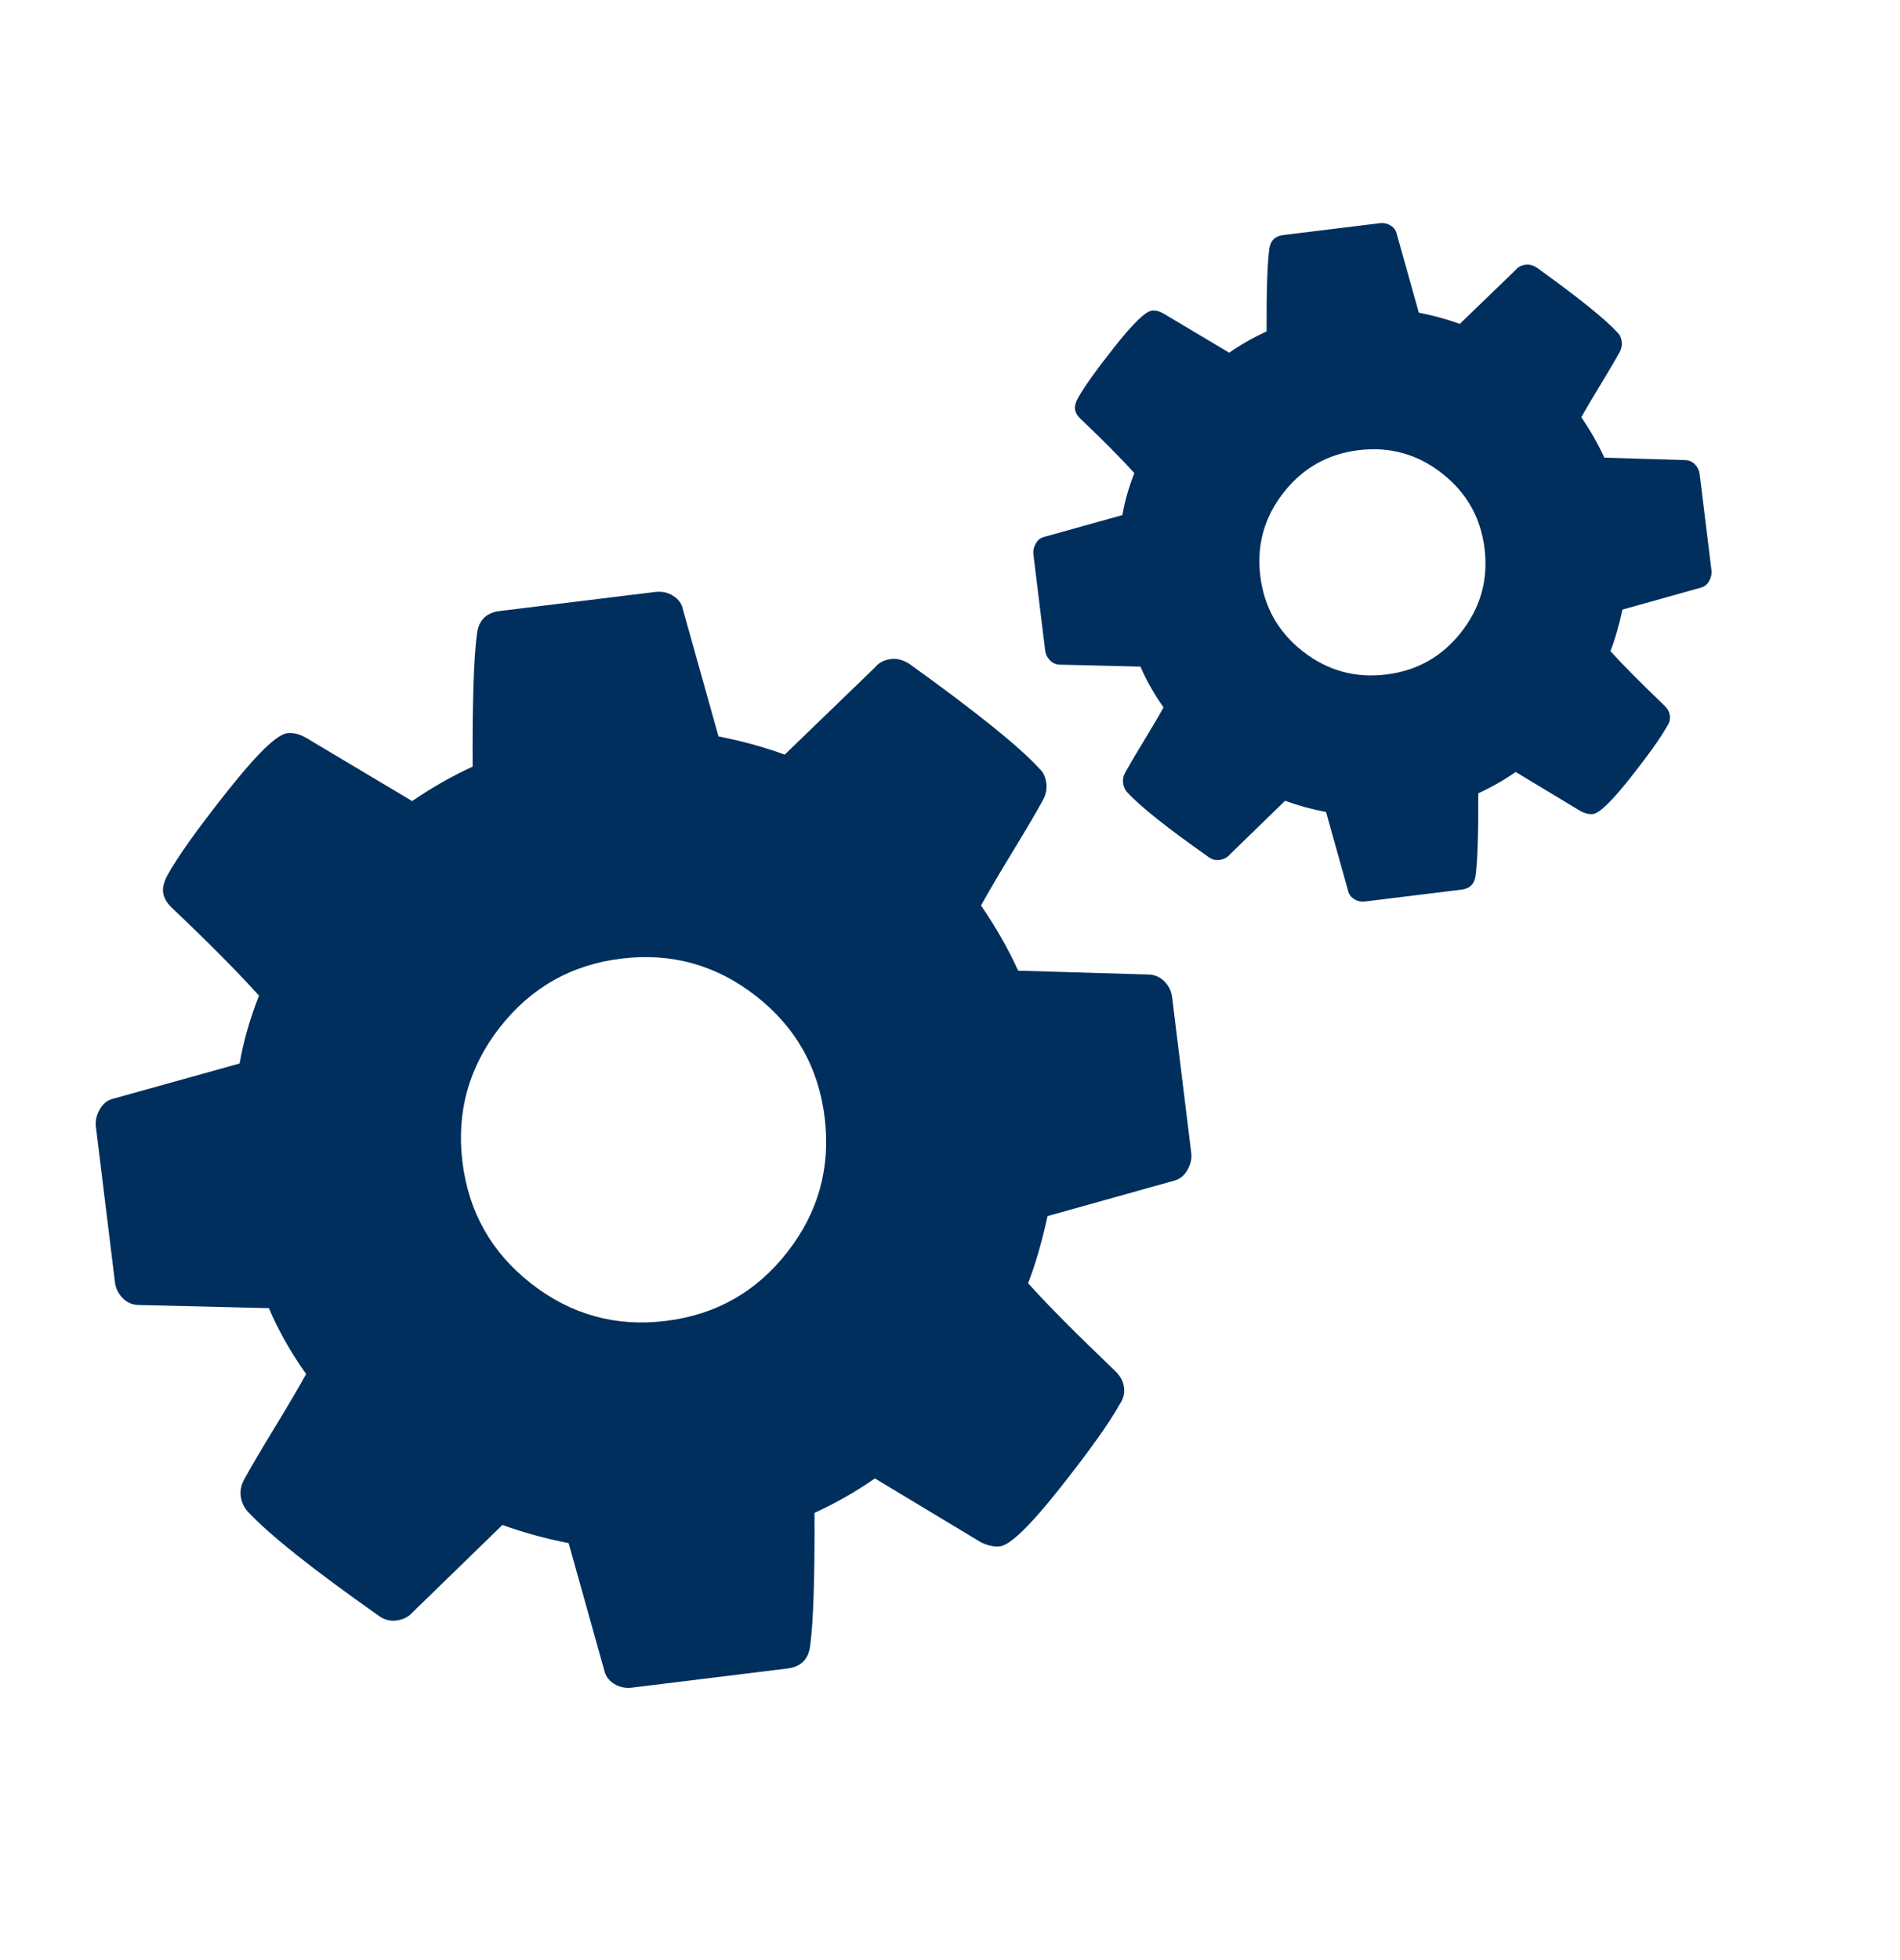
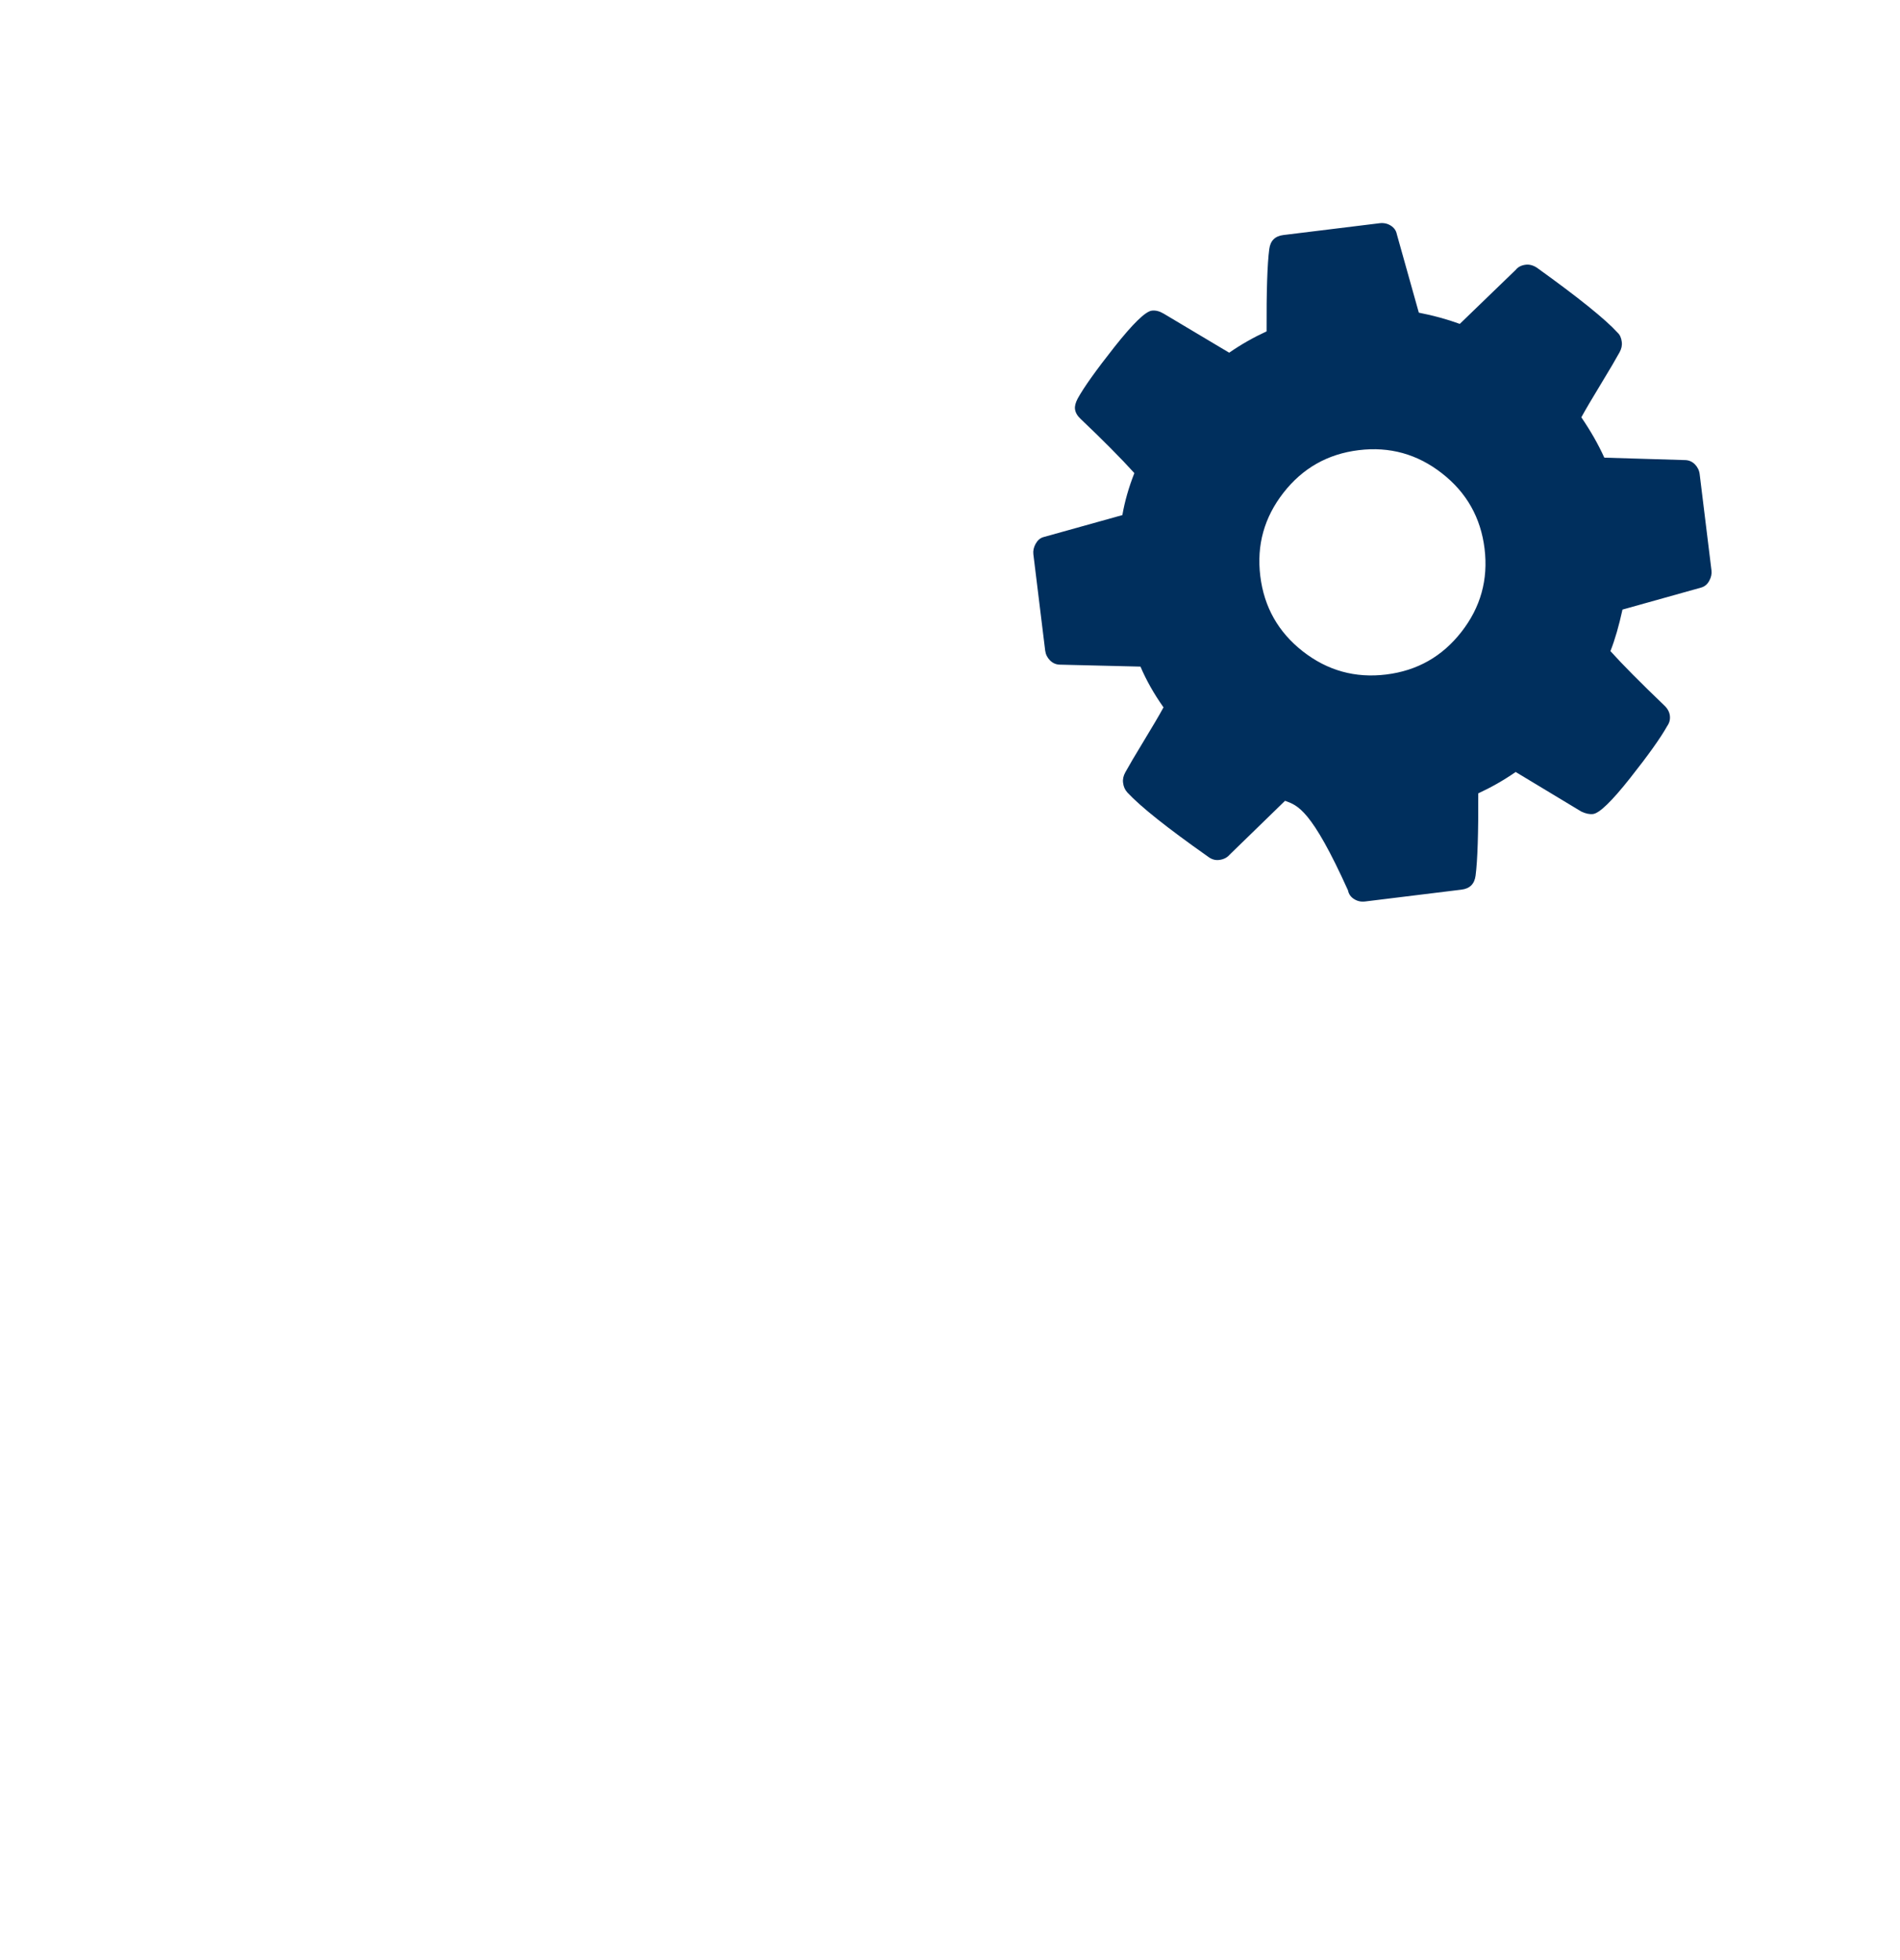
<svg xmlns="http://www.w3.org/2000/svg" xmlns:ns1="http://www.bohemiancoding.com/sketch/ns" width="32px" height="33px" viewBox="0 0 32 33">
  <title>spare parts</title>
  <desc>Created with Sketch.</desc>
  <defs />
  <g id="Icons" stroke="none" stroke-width="1" fill="none" fill-rule="evenodd" ns1:type="MSPage">
    <g id="spare-parts" ns1:type="MSArtboardGroup" transform="translate(0, 0.328)" fill="#002F5D">
      <g ns1:type="MSLayerGroup" transform="translate(1, 3.4)" id="-copy">
-         <path d="M24.003,5.508 C23.939,4.987 23.7,4.564 23.286,4.241 C22.872,3.917 22.404,3.787 21.883,3.851 C21.361,3.915 20.939,4.154 20.616,4.568 C20.292,4.983 20.162,5.45 20.226,5.971 C20.29,6.493 20.529,6.915 20.943,7.239 C21.357,7.562 21.825,7.692 22.346,7.628 C22.868,7.564 23.29,7.325 23.613,6.911 C23.937,6.497 24.067,6.029 24.003,5.508 L24.003,5.508 L24.003,5.508 Z M27.825,5.876 C27.832,5.935 27.819,5.993 27.787,6.051 C27.755,6.11 27.71,6.147 27.652,6.164 L26.326,6.535 C26.266,6.809 26.199,7.042 26.123,7.234 C26.324,7.457 26.625,7.761 27.028,8.147 C27.084,8.199 27.116,8.257 27.124,8.32 C27.132,8.384 27.117,8.442 27.079,8.496 C26.969,8.693 26.761,8.985 26.453,9.374 C26.145,9.763 25.937,9.964 25.83,9.977 C25.771,9.984 25.705,9.97 25.632,9.935 L24.527,9.269 C24.327,9.408 24.117,9.527 23.897,9.629 C23.9,10.301 23.885,10.762 23.852,11.013 C23.834,11.154 23.755,11.233 23.614,11.25 L21.993,11.449 C21.924,11.458 21.862,11.444 21.806,11.409 C21.75,11.374 21.715,11.325 21.703,11.262 L21.333,9.943 C21.085,9.895 20.855,9.832 20.643,9.754 L19.709,10.662 C19.666,10.712 19.607,10.741 19.534,10.75 C19.466,10.759 19.402,10.739 19.342,10.692 C18.66,10.212 18.209,9.853 17.986,9.613 C17.946,9.568 17.922,9.515 17.915,9.451 C17.907,9.393 17.92,9.334 17.952,9.276 C18.013,9.165 18.117,8.988 18.265,8.745 C18.413,8.501 18.524,8.314 18.596,8.181 C18.435,7.954 18.306,7.725 18.208,7.495 L16.847,7.462 C16.783,7.46 16.728,7.435 16.683,7.389 C16.638,7.343 16.611,7.288 16.603,7.225 L16.404,5.603 C16.397,5.545 16.41,5.486 16.442,5.428 C16.475,5.369 16.517,5.332 16.569,5.316 L17.903,4.944 C17.943,4.712 18.011,4.476 18.105,4.237 C17.876,3.984 17.574,3.68 17.2,3.325 C17.144,3.273 17.112,3.217 17.105,3.159 C17.099,3.11 17.114,3.052 17.15,2.983 C17.255,2.792 17.463,2.501 17.773,2.109 C18.083,1.718 18.292,1.515 18.399,1.502 C18.463,1.494 18.529,1.511 18.598,1.552 L19.702,2.21 C19.902,2.071 20.113,1.952 20.332,1.851 C20.329,1.179 20.344,0.717 20.377,0.466 C20.395,0.325 20.474,0.246 20.615,0.229 L22.236,0.03 C22.305,0.022 22.367,0.035 22.423,0.07 C22.479,0.105 22.514,0.154 22.526,0.217 L22.896,1.536 C23.144,1.584 23.374,1.648 23.586,1.725 L24.527,0.816 C24.566,0.767 24.622,0.738 24.695,0.729 C24.758,0.721 24.822,0.738 24.886,0.78 C25.585,1.282 26.038,1.647 26.244,1.873 C26.282,1.908 26.306,1.96 26.314,2.028 C26.322,2.086 26.309,2.145 26.277,2.203 C26.216,2.314 26.112,2.492 25.964,2.735 C25.816,2.978 25.705,3.166 25.633,3.298 C25.789,3.526 25.918,3.752 26.02,3.977 L27.382,4.018 C27.446,4.02 27.501,4.044 27.546,4.09 C27.591,4.136 27.618,4.191 27.626,4.255 L27.825,5.876 L27.825,5.876 Z" ns1:type="MSShapeGroup" />
-         <path d="M12.889,15.087 C12.786,14.245 12.4,13.562 11.731,13.04 C11.062,12.517 10.306,12.308 9.464,12.411 C8.622,12.514 7.94,12.901 7.418,13.569 C6.895,14.238 6.685,14.994 6.789,15.836 C6.892,16.678 7.278,17.36 7.947,17.883 C8.616,18.405 9.371,18.615 10.213,18.511 C11.055,18.408 11.738,18.022 12.26,17.353 C12.783,16.684 12.992,15.929 12.889,15.087 L12.889,15.087 L12.889,15.087 Z M19.063,15.682 C19.075,15.776 19.054,15.871 19.002,15.965 C18.95,16.059 18.877,16.12 18.785,16.147 L16.643,16.746 C16.546,17.189 16.436,17.566 16.315,17.876 C16.638,18.236 17.126,18.727 17.777,19.349 C17.867,19.434 17.918,19.528 17.931,19.63 C17.944,19.732 17.919,19.827 17.858,19.914 C17.682,20.232 17.344,20.704 16.847,21.332 C16.349,21.96 16.014,22.285 15.841,22.306 C15.746,22.318 15.64,22.295 15.521,22.238 L13.736,21.163 C13.412,21.387 13.073,21.58 12.718,21.743 C12.723,22.829 12.699,23.574 12.645,23.98 C12.617,24.207 12.489,24.335 12.261,24.363 L9.642,24.685 C9.532,24.698 9.431,24.676 9.341,24.62 C9.25,24.563 9.194,24.484 9.174,24.383 L8.577,22.252 C8.176,22.173 7.804,22.071 7.462,21.946 L5.953,23.413 C5.883,23.493 5.789,23.541 5.671,23.555 C5.561,23.569 5.457,23.537 5.36,23.462 C4.259,22.686 3.529,22.105 3.17,21.718 C3.106,21.646 3.067,21.559 3.054,21.457 C3.043,21.363 3.063,21.268 3.116,21.174 C3.213,20.994 3.382,20.708 3.621,20.315 C3.86,19.923 4.038,19.619 4.156,19.405 C3.895,19.038 3.686,18.668 3.529,18.296 L1.331,18.243 C1.227,18.24 1.138,18.201 1.065,18.126 C0.992,18.051 0.949,17.962 0.936,17.86 L0.615,15.24 C0.603,15.146 0.624,15.052 0.676,14.957 C0.728,14.863 0.797,14.803 0.881,14.777 L3.035,14.177 C3.101,13.801 3.21,13.421 3.362,13.035 C2.992,12.625 2.505,12.134 1.9,11.561 C1.809,11.476 1.758,11.387 1.747,11.292 C1.737,11.214 1.761,11.119 1.82,11.008 C1.989,10.7 2.325,10.229 2.826,9.597 C3.327,8.964 3.664,8.637 3.837,8.616 C3.94,8.604 4.047,8.63 4.159,8.696 L5.942,9.759 C6.265,9.536 6.605,9.342 6.96,9.179 C6.955,8.094 6.979,7.348 7.033,6.942 C7.061,6.715 7.189,6.587 7.417,6.559 L10.036,6.238 C10.146,6.224 10.247,6.246 10.337,6.303 C10.428,6.359 10.484,6.438 10.504,6.54 L11.101,8.67 C11.502,8.749 11.874,8.851 12.216,8.977 L13.737,7.508 C13.799,7.429 13.889,7.382 14.007,7.367 C14.109,7.355 14.212,7.382 14.316,7.449 C15.446,8.261 16.177,8.85 16.509,9.216 C16.572,9.272 16.61,9.355 16.623,9.465 C16.635,9.56 16.615,9.654 16.562,9.748 C16.465,9.928 16.296,10.214 16.057,10.607 C15.818,11 15.64,11.303 15.522,11.517 C15.775,11.885 15.983,12.251 16.148,12.614 L18.347,12.679 C18.451,12.683 18.54,12.722 18.613,12.797 C18.686,12.871 18.729,12.96 18.741,13.062 L19.063,15.682 L19.063,15.682 Z" ns1:type="MSShapeGroup" />
+         <path d="M24.003,5.508 C23.939,4.987 23.7,4.564 23.286,4.241 C22.872,3.917 22.404,3.787 21.883,3.851 C21.361,3.915 20.939,4.154 20.616,4.568 C20.292,4.983 20.162,5.45 20.226,5.971 C20.29,6.493 20.529,6.915 20.943,7.239 C21.357,7.562 21.825,7.692 22.346,7.628 C22.868,7.564 23.29,7.325 23.613,6.911 C23.937,6.497 24.067,6.029 24.003,5.508 L24.003,5.508 L24.003,5.508 Z M27.825,5.876 C27.832,5.935 27.819,5.993 27.787,6.051 C27.755,6.11 27.71,6.147 27.652,6.164 L26.326,6.535 C26.266,6.809 26.199,7.042 26.123,7.234 C26.324,7.457 26.625,7.761 27.028,8.147 C27.084,8.199 27.116,8.257 27.124,8.32 C27.132,8.384 27.117,8.442 27.079,8.496 C26.969,8.693 26.761,8.985 26.453,9.374 C26.145,9.763 25.937,9.964 25.83,9.977 C25.771,9.984 25.705,9.97 25.632,9.935 L24.527,9.269 C24.327,9.408 24.117,9.527 23.897,9.629 C23.9,10.301 23.885,10.762 23.852,11.013 C23.834,11.154 23.755,11.233 23.614,11.25 L21.993,11.449 C21.924,11.458 21.862,11.444 21.806,11.409 C21.75,11.374 21.715,11.325 21.703,11.262 C21.085,9.895 20.855,9.832 20.643,9.754 L19.709,10.662 C19.666,10.712 19.607,10.741 19.534,10.75 C19.466,10.759 19.402,10.739 19.342,10.692 C18.66,10.212 18.209,9.853 17.986,9.613 C17.946,9.568 17.922,9.515 17.915,9.451 C17.907,9.393 17.92,9.334 17.952,9.276 C18.013,9.165 18.117,8.988 18.265,8.745 C18.413,8.501 18.524,8.314 18.596,8.181 C18.435,7.954 18.306,7.725 18.208,7.495 L16.847,7.462 C16.783,7.46 16.728,7.435 16.683,7.389 C16.638,7.343 16.611,7.288 16.603,7.225 L16.404,5.603 C16.397,5.545 16.41,5.486 16.442,5.428 C16.475,5.369 16.517,5.332 16.569,5.316 L17.903,4.944 C17.943,4.712 18.011,4.476 18.105,4.237 C17.876,3.984 17.574,3.68 17.2,3.325 C17.144,3.273 17.112,3.217 17.105,3.159 C17.099,3.11 17.114,3.052 17.15,2.983 C17.255,2.792 17.463,2.501 17.773,2.109 C18.083,1.718 18.292,1.515 18.399,1.502 C18.463,1.494 18.529,1.511 18.598,1.552 L19.702,2.21 C19.902,2.071 20.113,1.952 20.332,1.851 C20.329,1.179 20.344,0.717 20.377,0.466 C20.395,0.325 20.474,0.246 20.615,0.229 L22.236,0.03 C22.305,0.022 22.367,0.035 22.423,0.07 C22.479,0.105 22.514,0.154 22.526,0.217 L22.896,1.536 C23.144,1.584 23.374,1.648 23.586,1.725 L24.527,0.816 C24.566,0.767 24.622,0.738 24.695,0.729 C24.758,0.721 24.822,0.738 24.886,0.78 C25.585,1.282 26.038,1.647 26.244,1.873 C26.282,1.908 26.306,1.96 26.314,2.028 C26.322,2.086 26.309,2.145 26.277,2.203 C26.216,2.314 26.112,2.492 25.964,2.735 C25.816,2.978 25.705,3.166 25.633,3.298 C25.789,3.526 25.918,3.752 26.02,3.977 L27.382,4.018 C27.446,4.02 27.501,4.044 27.546,4.09 C27.591,4.136 27.618,4.191 27.626,4.255 L27.825,5.876 L27.825,5.876 Z" ns1:type="MSShapeGroup" />
      </g>
    </g>
  </g>
</svg>